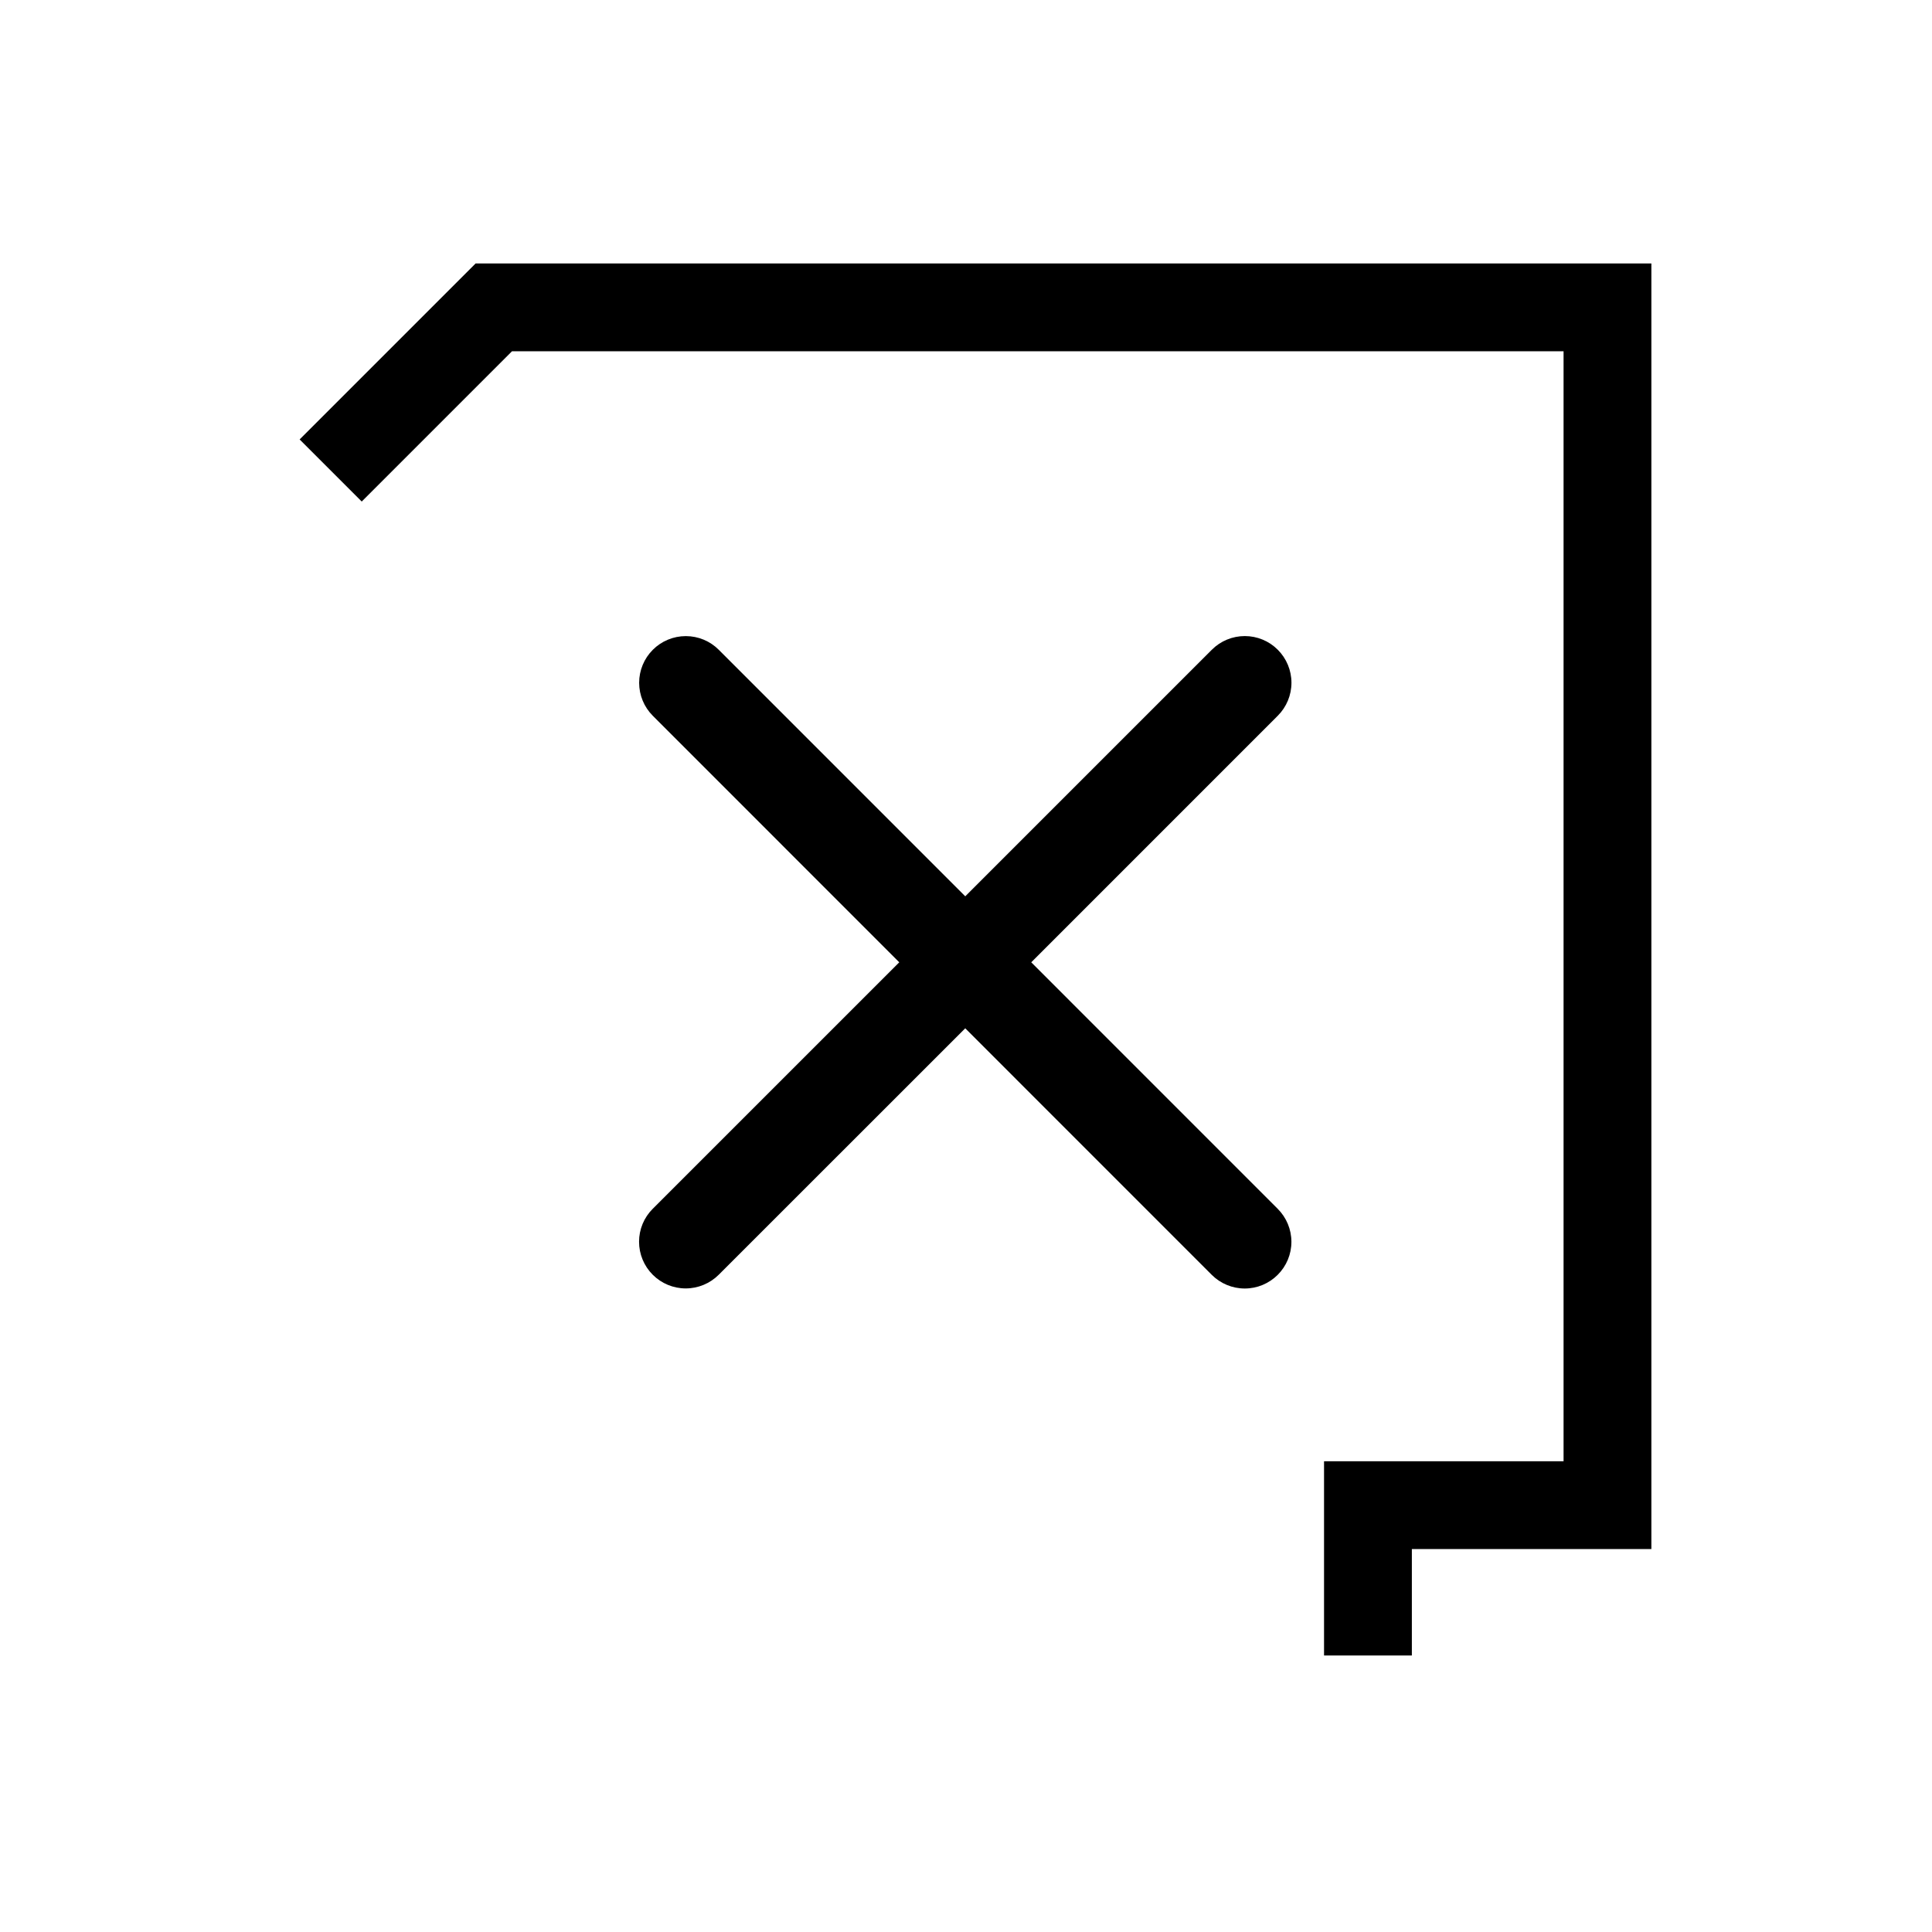
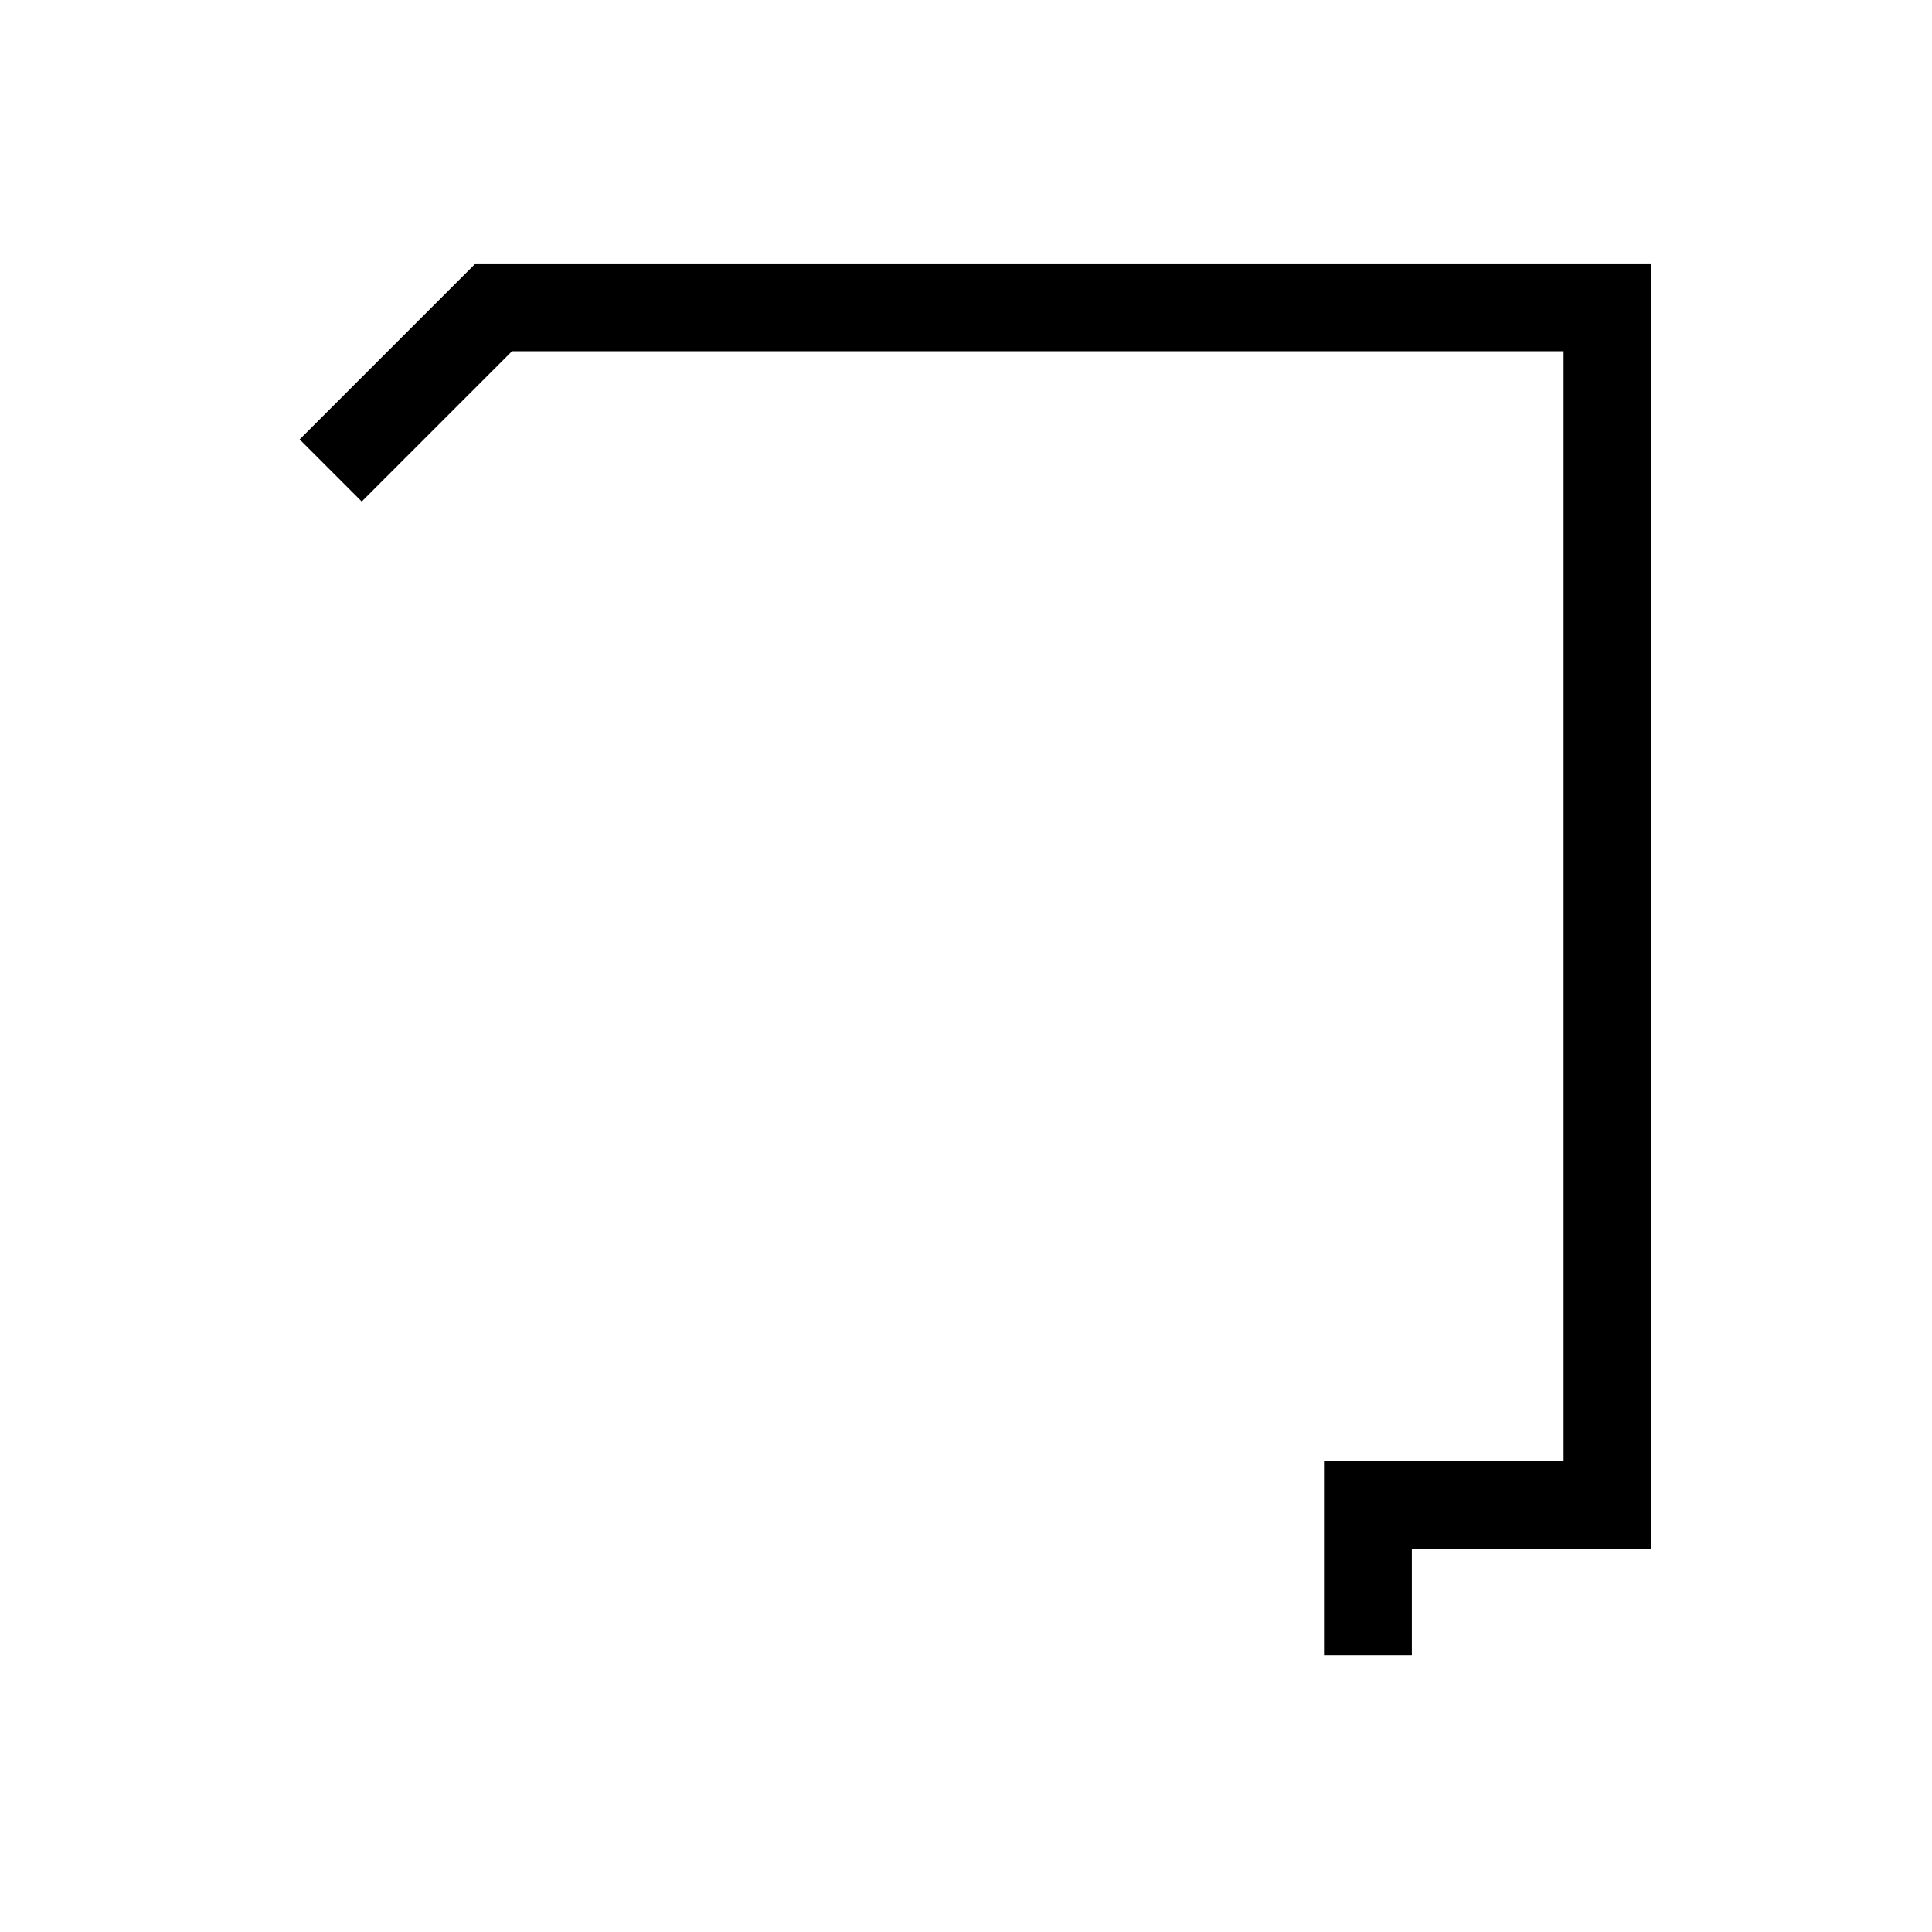
<svg xmlns="http://www.w3.org/2000/svg" width="44" height="44" viewBox="0 0 44 44" fill="none">
  <g id="ph:x-bold">
    <g id="Group 3900">
-       <path id="Vector" d="M29.099 27.53C29.299 27.73 29.411 28 29.411 28.282C29.411 28.564 29.299 28.834 29.099 29.033C28.9 29.233 28.63 29.345 28.348 29.345C28.066 29.345 27.796 29.233 27.596 29.033L21.983 23.419L16.368 29.032C16.169 29.231 15.899 29.343 15.617 29.343C15.335 29.343 15.065 29.231 14.866 29.032C14.666 28.832 14.554 28.562 14.554 28.28C14.554 27.998 14.666 27.728 14.866 27.529L20.48 21.916L14.867 16.301C14.668 16.102 14.556 15.832 14.556 15.55C14.556 15.268 14.668 14.998 14.867 14.799C15.066 14.599 15.337 14.487 15.619 14.487C15.901 14.487 16.171 14.599 16.37 14.799L21.983 20.413L27.598 14.798C27.797 14.598 28.068 14.486 28.35 14.486C28.631 14.486 28.902 14.598 29.101 14.798C29.3 14.997 29.412 15.267 29.412 15.549C29.412 15.831 29.3 16.101 29.101 16.3L23.486 21.916L29.099 27.53Z" fill="black" />
      <path id="Vector 12" d="M7.531 10.715L11.246 7H36.609V34.279H31.154V37.703" stroke="black" stroke-width="2" />
    </g>
  </g>
</svg>